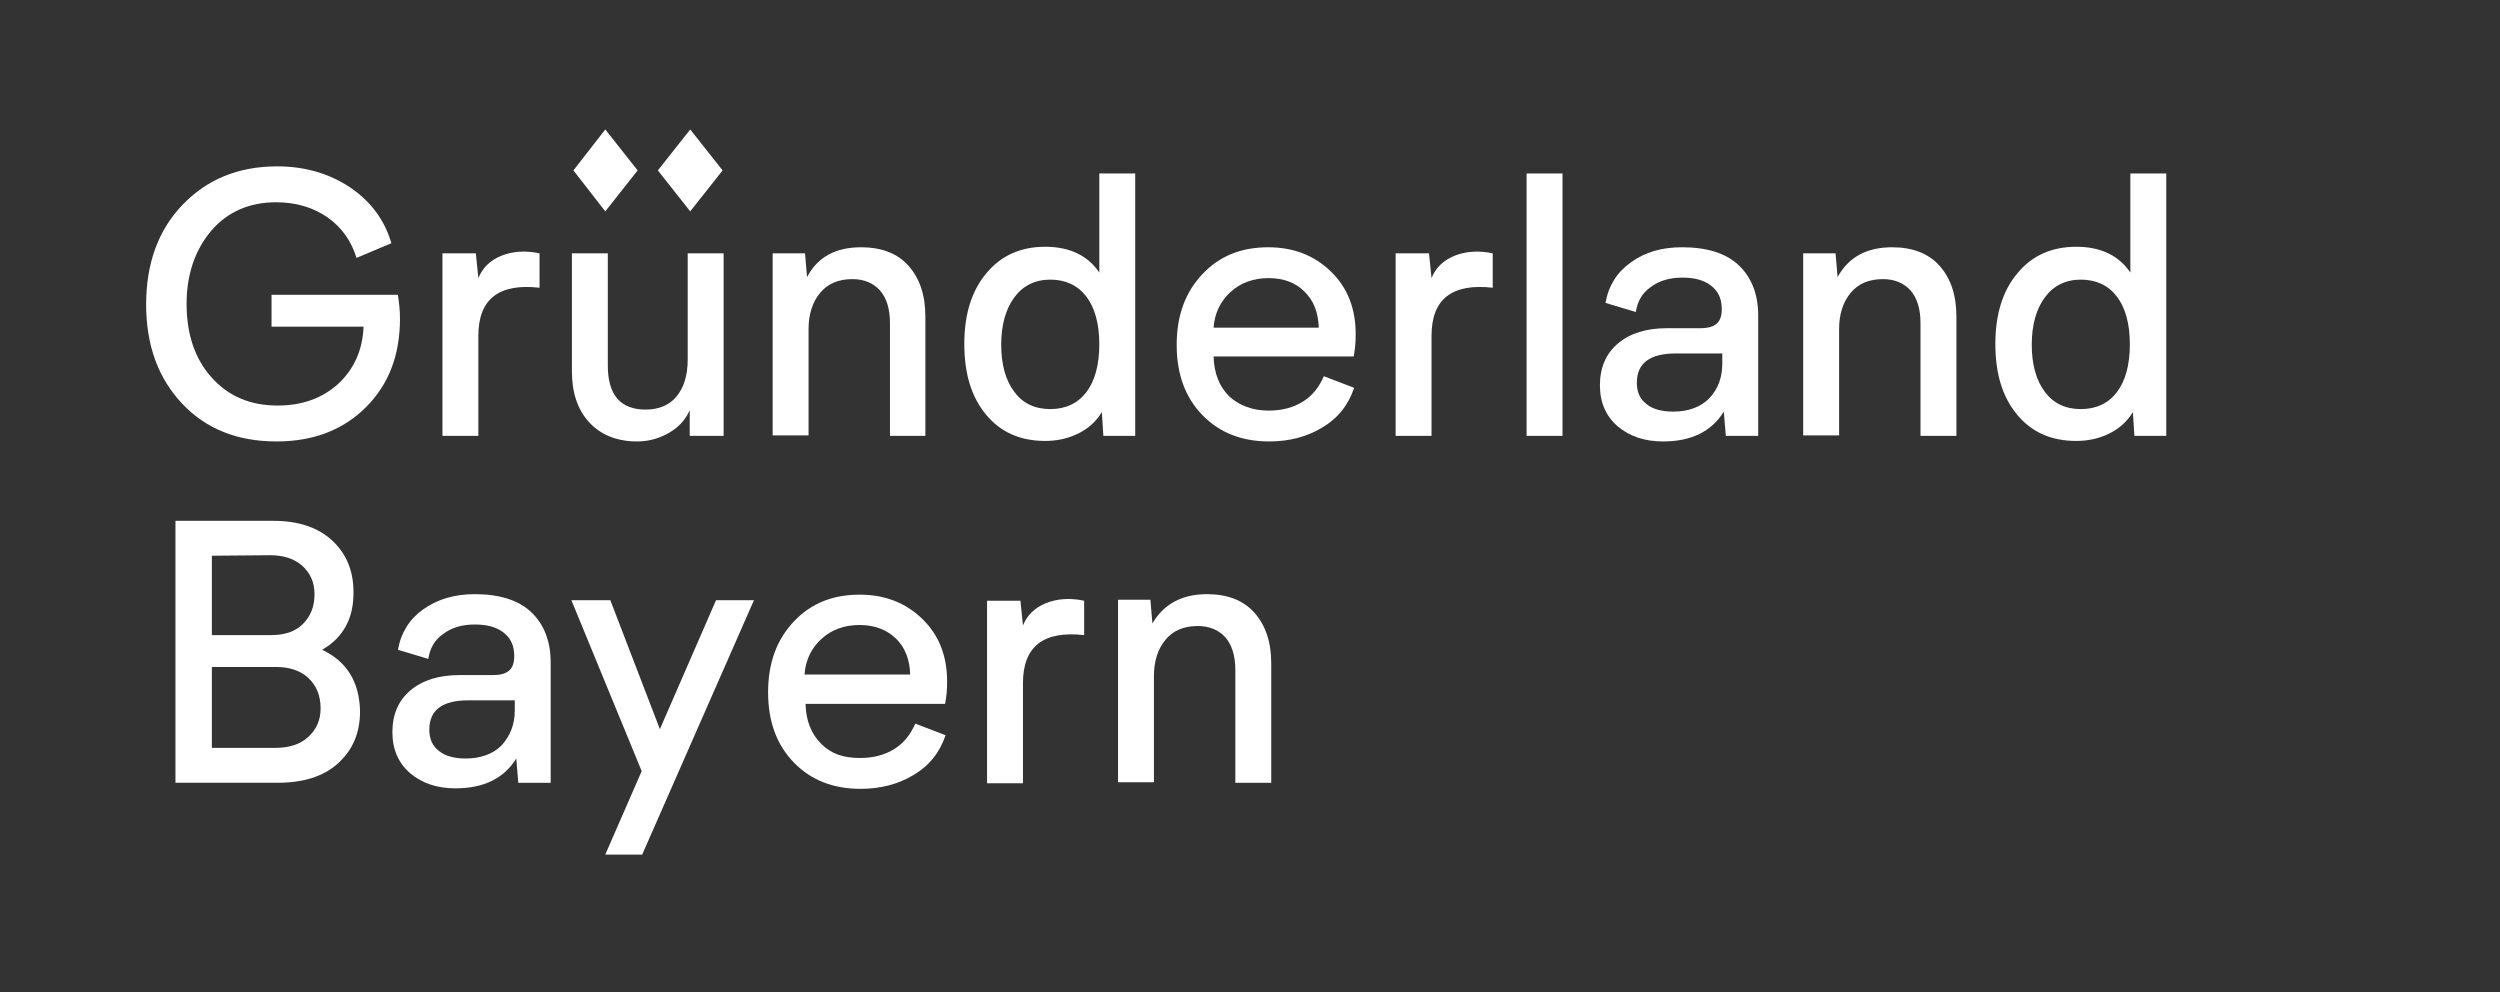
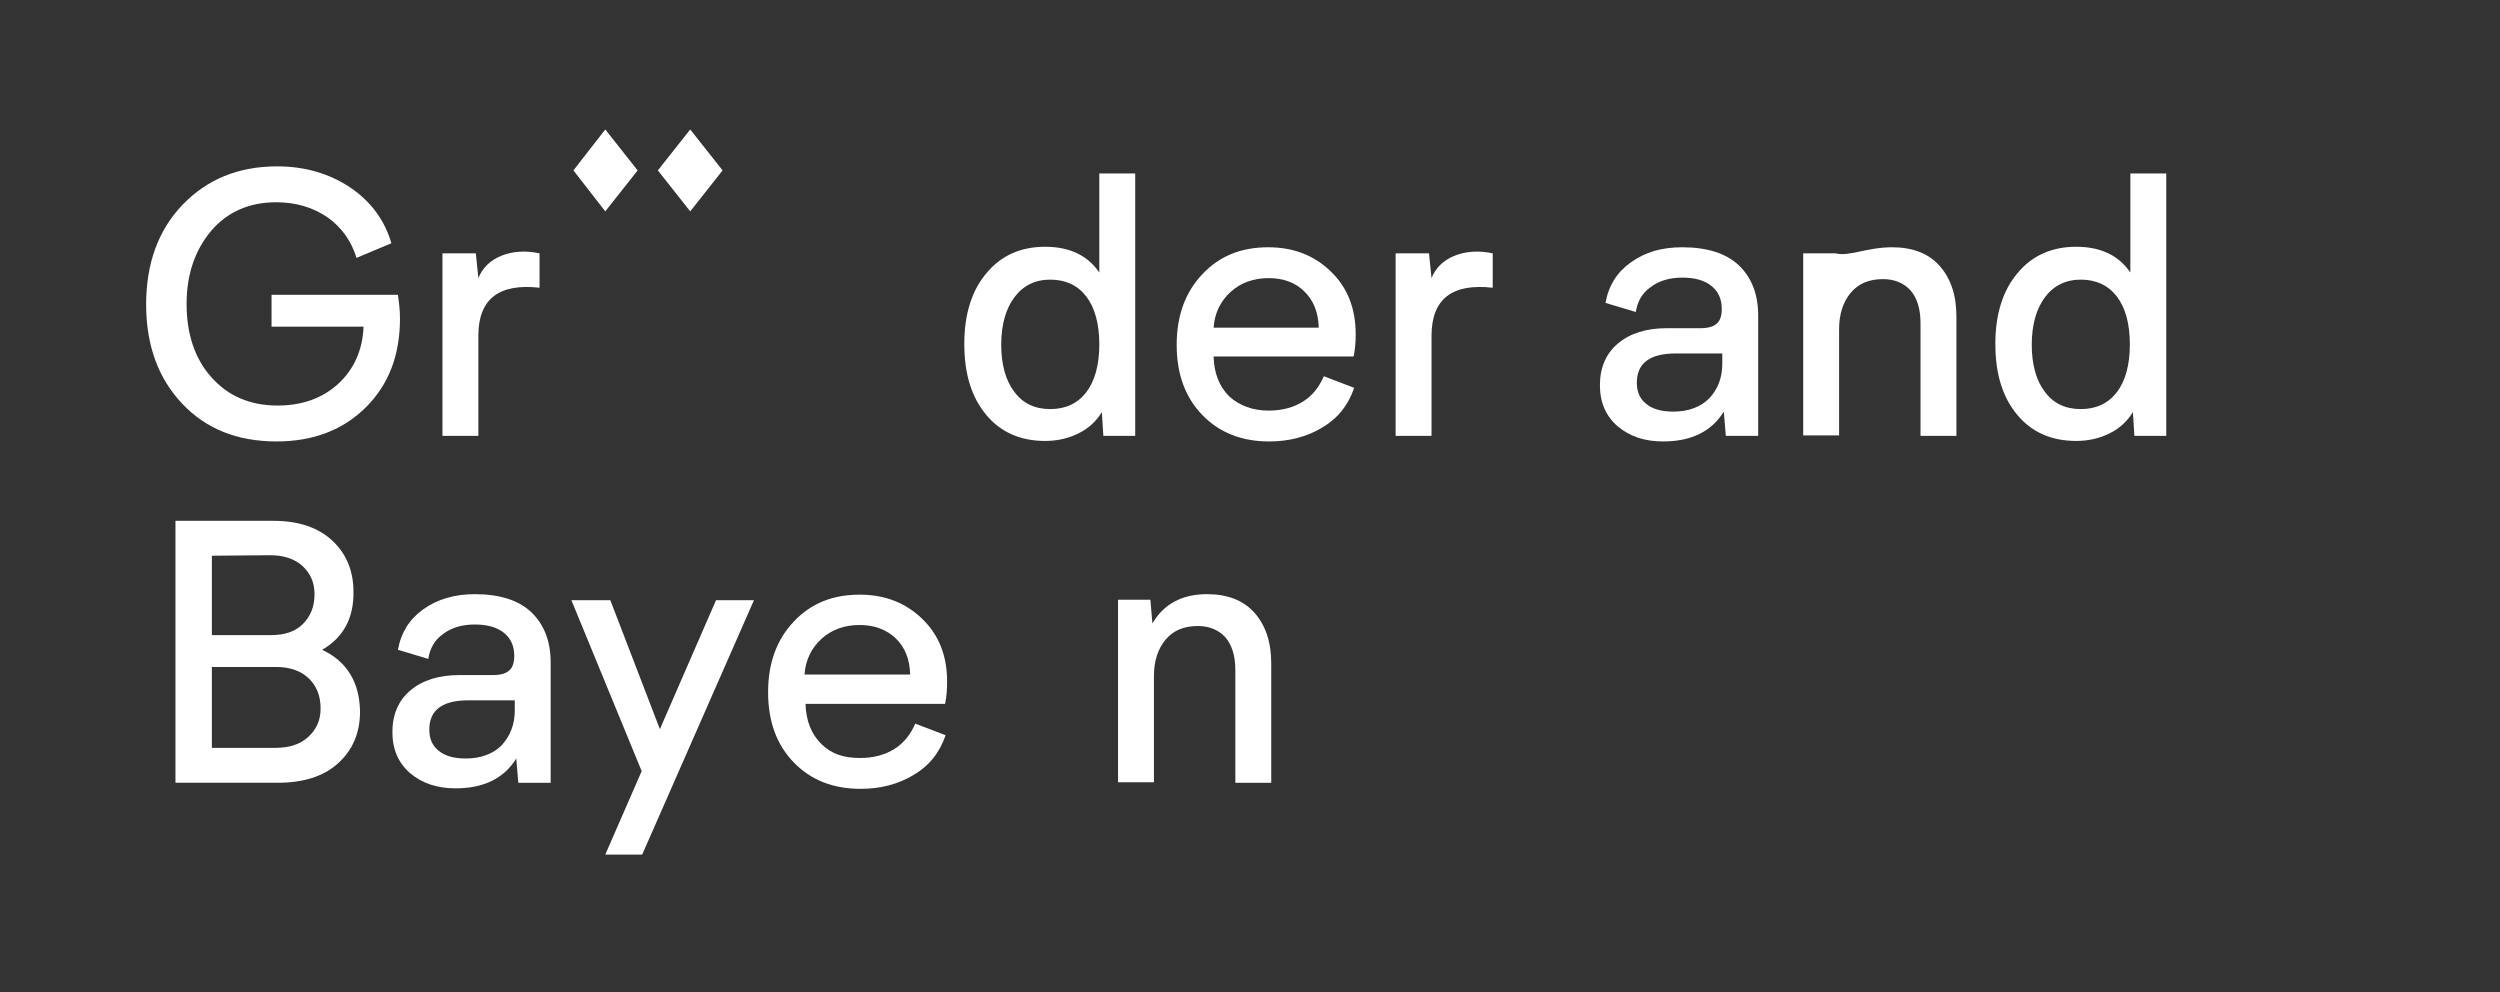
<svg xmlns="http://www.w3.org/2000/svg" version="1.1" id="Ebene_1" x="0px" y="0px" viewBox="0 0 494.4 196.2" style="enable-background:new 0 0 494.4 196.2;" xml:space="preserve">
  <rect x="0" y="0" width="494.4" height="196.2" fill="#333333" stroke="none" />
  <style type="text/css">
	.st0{fill:#FFFFFF;}
	.st1{fill:none;stroke:#FFFFFF;stroke-width:0.732;stroke-miterlimit:2.613;}
	.st2{fill:none;stroke:#FFFFFF;stroke-width:0.732;stroke-linecap:round;stroke-miterlimit:2.613;}
	.st3{fill:none;stroke:#FFFFFF;stroke-width:0.731;stroke-miterlimit:2.613;}
	.st4{fill:none;stroke:#FFFFFF;stroke-width:0.731;stroke-linecap:round;stroke-miterlimit:2.613;}
	.st5{fill-rule:evenodd;clip-rule:evenodd;fill:#FFFFFF;}
	.st6{display:none;fill-rule:evenodd;clip-rule:evenodd;fill:#E3000F;}
	
		.st7{clip-path:url(#SVGID_00000067228698022473424850000017576791746291303558_);fill:none;stroke:#FFFFFF;stroke-width:0.382;stroke-miterlimit:2.613;}
	.st8{fill:none;stroke:#FFFFFF;stroke-width:0.55;stroke-linecap:round;stroke-linejoin:round;stroke-miterlimit:2.613;}
	.st9{fill:none;stroke:#FFFFFF;stroke-width:0.549;stroke-linecap:round;stroke-linejoin:round;stroke-miterlimit:2.613;}
	
		.st10{clip-path:url(#SVGID_00000013166993830654685950000012332906705544318605_);fill:none;stroke:#FFFFFF;stroke-width:0.382;stroke-miterlimit:2.613;}
	.st11{fill:none;stroke:#FFFFFF;stroke-width:0.366;stroke-linecap:round;stroke-linejoin:round;stroke-miterlimit:2.613;}
	.st12{fill:none;stroke:#FFFFFF;stroke-width:0.45;stroke-linecap:round;stroke-linejoin:round;stroke-miterlimit:2.613;}
	.st13{fill:none;stroke:#FFFFFF;stroke-width:0.458;stroke-linecap:round;stroke-linejoin:round;stroke-miterlimit:2.613;}
	.st14{fill-rule:evenodd;clip-rule:evenodd;fill:#FFFFFF;stroke:#FFFFFF;stroke-width:0.137;stroke-miterlimit:2.613;}
	.st15{fill:none;stroke:#FFFFFF;stroke-width:0.365;stroke-linecap:round;stroke-linejoin:round;stroke-miterlimit:2.613;}
	.st16{fill:none;stroke:#FFFFFF;stroke-width:0.549;stroke-linecap:round;stroke-linejoin:round;stroke-miterlimit:2.613;}
	.st17{fill:none;stroke:#FFFFFF;stroke-width:0.543;stroke-linecap:round;stroke-linejoin:round;stroke-miterlimit:2.613;}
	.st18{fill:none;stroke:#FFFFFF;stroke-width:0.732;stroke-miterlimit:2.613;}
	.st19{fill:none;stroke:#FFFFFF;stroke-width:0.549;stroke-miterlimit:2.613;}
	.st20{fill:none;stroke:#FFFFFF;stroke-width:0.549;stroke-miterlimit:2.613;}
	.st21{fill:#FFFFFF;stroke:#FFFFFF;stroke-miterlimit:10;}
	.st22{fill:none;stroke:#FFFFFF;stroke-width:0.732;stroke-linejoin:round;stroke-miterlimit:2.613;}
	.st23{fill:none;stroke:#FFFFFF;stroke-width:0.733;stroke-miterlimit:2.613;}
	.st24{clip-path:url(#SVGID_00000008111932077575513920000006041086026454430865_);fill:none;}
	.st25{clip-path:url(#SVGID_00000112609679350587299180000017898553611072225678_);fill:none;}
	.st26{clip-path:url(#SVGID_00000125573667508005412320000004200011080989413294_);fill:none;}
	.st27{clip-path:url(#SVGID_00000055688571463925216360000006269197502283027385_);fill:none;}
	.st28{clip-path:url(#SVGID_00000157293507456461999100000005531235105833312394_);fill:none;}
	.st29{clip-path:url(#SVGID_00000161623691286463754480000007157114040425832343_);fill:none;}
	.st30{clip-path:url(#SVGID_00000138535695049890068540000018040860641563309748_);fill:none;}
	.st31{clip-path:url(#SVGID_00000179607939919603732400000002081025005618464142_);fill:none;}
	.st32{clip-path:url(#SVGID_00000023990994977092880200000000562374265394854786_);fill:none;}
	.st33{clip-path:url(#SVGID_00000119109680972444433830000001089781448524575395_);fill:none;}
	.st34{clip-path:url(#SVGID_00000065792168353881491720000009569026470682690471_);fill:none;}
	.st35{clip-path:url(#SVGID_00000177448768516158135870000007020296425402232978_);fill:none;}
	.st36{clip-path:url(#SVGID_00000013897746730062151630000016244409309268399526_);fill:none;}
	.st37{clip-path:url(#SVGID_00000026150263874934851430000015295695798102209677_);fill:none;}
	.st38{fill:none;stroke:#FFFFFF;stroke-width:0.55;stroke-miterlimit:2.613;}
	
		.st39{clip-path:url(#SVGID_00000104687660976401779420000017527465448747864748_);fill:none;stroke:#FFFFFF;stroke-width:0.381;stroke-miterlimit:2.613;}
	.st40{fill:none;stroke:#FFFFFF;stroke-width:0.382;stroke-miterlimit:2.613;}
	.st41{fill:none;stroke:#FFFFFF;stroke-width:0.366;stroke-miterlimit:2.613;}
	.st42{fill:none;stroke:#FFFFFF;stroke-width:0.549;stroke-linejoin:round;stroke-miterlimit:2.613;}
	.st43{fill:none;stroke:#FFFFFF;stroke-width:0.549;stroke-linejoin:round;stroke-miterlimit:2.613;}
	.st44{fill:none;stroke:#FFFFFF;stroke-width:0.54;stroke-linecap:round;stroke-linejoin:round;stroke-miterlimit:2.613;}
	.st45{fill:none;stroke:#FFFFFF;stroke-width:0.549;stroke-linecap:round;stroke-linejoin:round;stroke-miterlimit:2.613;}
	.st46{fill:none;stroke:#FFFFFF;stroke-width:0.55;stroke-linecap:round;stroke-linejoin:round;stroke-miterlimit:2.613;}
	.st47{fill:none;stroke:#FFFFFF;stroke-width:0.549;stroke-linecap:round;stroke-linejoin:round;stroke-miterlimit:2.613;}
	.st48{fill:none;stroke:#FFFFFF;stroke-width:0.549;stroke-linecap:round;stroke-linejoin:round;stroke-miterlimit:2.613;}
	.st49{fill:none;stroke:#FFFFFF;stroke-width:0.457;stroke-linecap:round;stroke-linejoin:round;stroke-miterlimit:2.613;}
	.st50{fill:none;stroke:#FFFFFF;stroke-width:0.458;stroke-linecap:round;stroke-linejoin:round;stroke-miterlimit:2.613;}
	.st51{fill:none;stroke:#FFFFFF;stroke-width:0.457;stroke-linecap:round;stroke-linejoin:round;stroke-miterlimit:2.613;}
	.st52{fill:none;stroke:#FFFFFF;stroke-width:0.549;stroke-linecap:round;stroke-miterlimit:2.613;}
	.st53{fill:none;}
</style>
  <g id="Layer_1">
    <g>
      <path class="st0" d="M78.7,58.4c0.2,1.3,0.4,2.9,0.4,4.6c0,7.2-2.2,13-6.7,17.5S62,87.3,54.7,87.3c-7.8,0-14-2.5-18.7-7.5    s-7.1-11.5-7.1-19.6s2.4-14.7,7.2-19.7s11-7.6,18.7-7.6c5.5,0,10.3,1.4,14.5,4.2c4.1,2.8,6.8,6.5,8.1,11L70.5,51    c-1-3.3-2.9-6-5.7-8c-2.9-2-6.3-3-10.2-3c-5.3,0-9.6,1.9-12.8,5.6c-3.2,3.8-4.9,8.6-4.9,14.5s1.6,10.8,4.9,14.5    c3.3,3.7,7.6,5.6,13.1,5.6c4.8,0,8.8-1.4,12-4.3c3.1-2.9,4.8-6.6,5-11.3H53.7v-6.3h25V58.4z" />
      <path class="st0" d="M94.6,55c0.8-2,2.3-3.5,4.5-4.4s4.8-1.1,7.6-0.5v6.8c-8-0.9-12.1,2.2-12.1,9.5v19.8h-7.1V50.1h6.6L94.6,55z" />
-       <path class="st0" d="M136,50.1h7.1v36.1h-6.7v-5.1c-0.8,1.9-2.2,3.4-4.1,4.5c-1.9,1.1-4,1.7-6.3,1.7c-4,0-7.2-1.3-9.5-3.8    s-3.4-5.9-3.4-10.1V50.1h7.1v22.2c0,5.8,2.5,8.7,7.5,8.7c2.6,0,4.7-0.9,6.1-2.6c1.4-1.7,2.2-4.1,2.2-7.3V50.1z" />
-       <path class="st0" d="M170.3,48.9c4,0,7.2,1.2,9.4,3.7s3.3,5.8,3.3,10v23.6h-7V63.9c0-2.9-0.7-5-2-6.5c-1.3-1.4-3.1-2.2-5.4-2.2    c-2.8,0-4.9,0.9-6.4,2.7s-2.3,4.2-2.3,7.2v21h-7.1v-36h6.4l0.4,4.7C161.7,50.8,165.3,48.9,170.3,48.9z" />
      <path class="st0" d="M217.4,34.3h7.1v51.9h-6.3l-0.3-4.7c-1.1,1.8-2.6,3.2-4.6,4.2s-4.2,1.5-6.6,1.5c-4.9,0-8.8-1.7-11.7-5.2    s-4.3-8.1-4.3-14s1.5-10.6,4.4-14c2.9-3.5,6.8-5.2,11.6-5.2s8.4,1.7,10.7,5.1L217.4,34.3L217.4,34.3z M200.6,77.5    c1.7,2.3,4.1,3.4,7.1,3.4s5.4-1.1,7.1-3.3c1.7-2.2,2.6-5.4,2.6-9.5s-0.9-7.3-2.6-9.5c-1.7-2.2-4.1-3.3-7.1-3.3s-5.4,1.2-7.1,3.5    c-1.7,2.3-2.6,5.4-2.6,9.4C198,72.1,198.9,75.3,200.6,77.5z" />
      <path class="st0" d="M250.9,81.2c2.6,0,4.9-0.6,6.8-1.8c1.9-1.2,3.2-2.9,4.1-5l6,2.3c-1.2,3.5-3.3,6.1-6.4,7.9    c-3,1.8-6.5,2.7-10.4,2.7c-5.4,0-9.8-1.7-13.2-5.2s-5.1-8.1-5.1-13.9s1.7-10.4,5.1-14c3.4-3.6,7.7-5.3,13-5.3    c5,0,9.1,1.6,12.4,4.8c3.3,3.2,4.9,7.3,4.9,12.4c0,1.5-0.1,2.9-0.4,4.4H240c0.1,3.3,1.1,5.9,3.1,7.9    C245.1,80.2,247.7,81.2,250.9,81.2z M250.9,55c-3,0-5.5,0.9-7.5,2.7s-3.2,4.2-3.4,7.1h20.8c-0.1-3-1-5.4-2.9-7.2    C256.2,55.9,253.8,55,250.9,55z" />
      <path class="st0" d="M283.1,55c0.8-2,2.3-3.5,4.5-4.4s4.8-1.1,7.6-0.5v6.8c-8-0.9-12.1,2.2-12.1,9.5v19.8H276V50.1h6.6L283.1,55z" />
-       <path class="st0" d="M301.9,86.2V34.3h7.1v51.9H301.9z" />
      <path class="st0" d="M332.7,48.9c4.9,0,8.7,1.2,11.2,3.6c2.5,2.4,3.8,5.7,3.8,9.9v23.8h-6.4l-0.4-4.8c-2.4,3.9-6.4,5.9-12,5.9    c-3.7,0-6.6-1-9-3c-2.3-2-3.5-4.7-3.5-8.1c0-3.5,1.2-6.3,3.6-8.3s5.6-3,9.7-3h6.6c1.5,0,2.5-0.3,3.2-0.9s1-1.6,1-2.9    c0-2-0.7-3.5-2.1-4.6s-3.3-1.6-5.7-1.6c-2.5,0-4.6,0.6-6.3,1.9c-1.7,1.2-2.6,2.9-2.9,4.9l-6-1.8c0.6-3.4,2.3-6.1,5-8    C325.4,49.8,328.7,48.9,332.7,48.9z M340.6,71.9v-2h-9.2c-5.1,0-7.7,1.9-7.7,5.8c0,1.8,0.6,3.2,1.9,4.2c1.2,1,3,1.5,5.3,1.5    c3,0,5.4-0.9,7.1-2.6C339.8,76.9,340.6,74.6,340.6,71.9z" />
-       <path class="st0" d="M374.2,48.9c4,0,7.2,1.2,9.4,3.7c2.2,2.5,3.3,5.8,3.3,10v23.6h-7.1V63.9c0-2.9-0.7-5-2-6.5    c-1.3-1.4-3.1-2.2-5.4-2.2c-2.8,0-4.9,0.9-6.4,2.7s-2.3,4.2-2.3,7.2v21h-7.1v-36h6.4l0.4,4.7C365.6,50.8,369.2,48.9,374.2,48.9z" />
+       <path class="st0" d="M374.2,48.9c4,0,7.2,1.2,9.4,3.7c2.2,2.5,3.3,5.8,3.3,10v23.6h-7.1V63.9c0-2.9-0.7-5-2-6.5    c-1.3-1.4-3.1-2.2-5.4-2.2c-2.8,0-4.9,0.9-6.4,2.7s-2.3,4.2-2.3,7.2v21h-7.1v-36h6.4C365.6,50.8,369.2,48.9,374.2,48.9z" />
      <path class="st0" d="M421.3,34.3h7.1v51.9h-6.3l-0.3-4.7c-1.1,1.8-2.6,3.2-4.6,4.2s-4.2,1.5-6.6,1.5c-4.9,0-8.8-1.7-11.7-5.2    c-2.9-3.5-4.3-8.1-4.3-14s1.5-10.6,4.4-14c2.9-3.5,6.8-5.2,11.6-5.2s8.4,1.7,10.7,5.1L421.3,34.3L421.3,34.3z M404.4,77.5    c1.7,2.3,4.1,3.4,7.1,3.4s5.4-1.1,7.1-3.3c1.7-2.2,2.6-5.4,2.6-9.5s-0.9-7.3-2.6-9.5s-4.1-3.3-7.1-3.3s-5.4,1.2-7.1,3.5    s-2.6,5.4-2.6,9.4C401.8,72.1,402.7,75.3,404.4,77.5z" />
      <path class="st0" d="M63.7,128.5c4.9,2.3,7.4,6.4,7.5,12.2c0,4.3-1.5,7.7-4.4,10.3s-6.9,3.8-11.9,3.8H34.7V103h19.4    c4.9,0,8.8,1.3,11.6,3.9c2.8,2.6,4.2,6,4.2,10.1C70,122.2,67.9,126.1,63.7,128.5z M41.9,109.9v15.7h11.7c2.7,0,4.8-0.7,6.3-2.2    s2.3-3.4,2.3-5.9c0-2.3-0.8-4.1-2.4-5.6c-1.6-1.4-3.7-2.1-6.4-2.1L41.9,109.9L41.9,109.9z M54.4,147.9c2.8,0,5-0.7,6.6-2.2    s2.4-3.3,2.4-5.6c0-2.5-0.8-4.5-2.4-6c-1.6-1.5-3.8-2.2-6.4-2.2H41.9v16H54.4z" />
      <path class="st0" d="M93.9,117.5c4.9,0,8.7,1.2,11.2,3.6s3.8,5.7,3.8,9.9v23.8h-6.4l-0.4-4.8c-2.4,3.9-6.4,5.9-12,5.9    c-3.7,0-6.6-1-9-3c-2.3-2-3.5-4.7-3.5-8.1c0-3.5,1.2-6.3,3.6-8.3s5.6-3,9.7-3h6.6c1.5,0,2.5-0.3,3.2-0.9c0.7-0.6,1-1.6,1-2.9    c0-2-0.7-3.5-2.1-4.6s-3.3-1.6-5.7-1.6c-2.5,0-4.6,0.6-6.3,1.9c-1.7,1.2-2.6,2.9-2.9,4.9l-6-1.8c0.6-3.4,2.3-6.1,5-8    C86.5,118.5,89.9,117.5,93.9,117.5z M101.8,140.5v-2h-9.2c-5.1,0-7.7,1.9-7.7,5.8c0,1.8,0.6,3.2,1.9,4.2c1.2,1,3,1.5,5.3,1.5    c3,0,5.4-0.9,7.1-2.6C100.9,145.5,101.8,143.3,101.8,140.5z" />
      <path class="st0" d="M141.6,118.7h7.5L127,169h-7.3l7.2-16.5L113,118.7h7.7l9.8,25.5L141.6,118.7z" />
      <path class="st0" d="M170.1,149.9c2.6,0,4.9-0.6,6.8-1.8c1.9-1.2,3.2-2.9,4.1-5l6,2.3c-1.2,3.5-3.3,6.1-6.4,7.9    c-3,1.8-6.5,2.7-10.4,2.7c-5.4,0-9.8-1.7-13.2-5.2s-5.1-8.1-5.1-13.9c0-5.8,1.7-10.4,5.1-14c3.4-3.6,7.7-5.3,13-5.3    c5,0,9.1,1.6,12.4,4.8c3.3,3.2,4.9,7.3,4.9,12.4c0,1.5-0.1,2.9-0.4,4.4h-27.6c0.1,3.3,1.1,5.9,3.1,7.9S166.8,149.9,170.1,149.9z     M170,123.6c-3,0-5.5,0.9-7.5,2.7s-3.2,4.2-3.4,7.1H180c-0.1-3-1-5.4-2.9-7.2C175.3,124.5,172.9,123.6,170,123.6z" />
-       <path class="st0" d="M202.3,123.7c0.8-2,2.3-3.5,4.5-4.4s4.8-1.1,7.6-0.5v6.8c-8-0.9-12.1,2.2-12.1,9.5v19.8h-7.1v-36.1h6.6    L202.3,123.7z" />
      <path class="st0" d="M238.7,117.5c4,0,7.2,1.2,9.4,3.7s3.3,5.8,3.3,10v23.6h-7.1v-22.3c0-2.9-0.7-5-2-6.5    c-1.3-1.4-3.1-2.2-5.4-2.2c-2.8,0-4.9,0.9-6.4,2.7c-1.5,1.8-2.3,4.2-2.3,7.2v21h-7.1v-36.1h6.4l0.4,4.7    C230.1,119.5,233.7,117.5,238.7,117.5z" />
      <g>
        <polygon class="st0" points="119.7,41.8 113.4,33.7 119.7,25.6 126.1,33.7    " />
        <polygon class="st0" points="136.5,41.8 130.1,33.7 136.5,25.6 142.9,33.7    " />
      </g>
    </g>
  </g>
</svg>